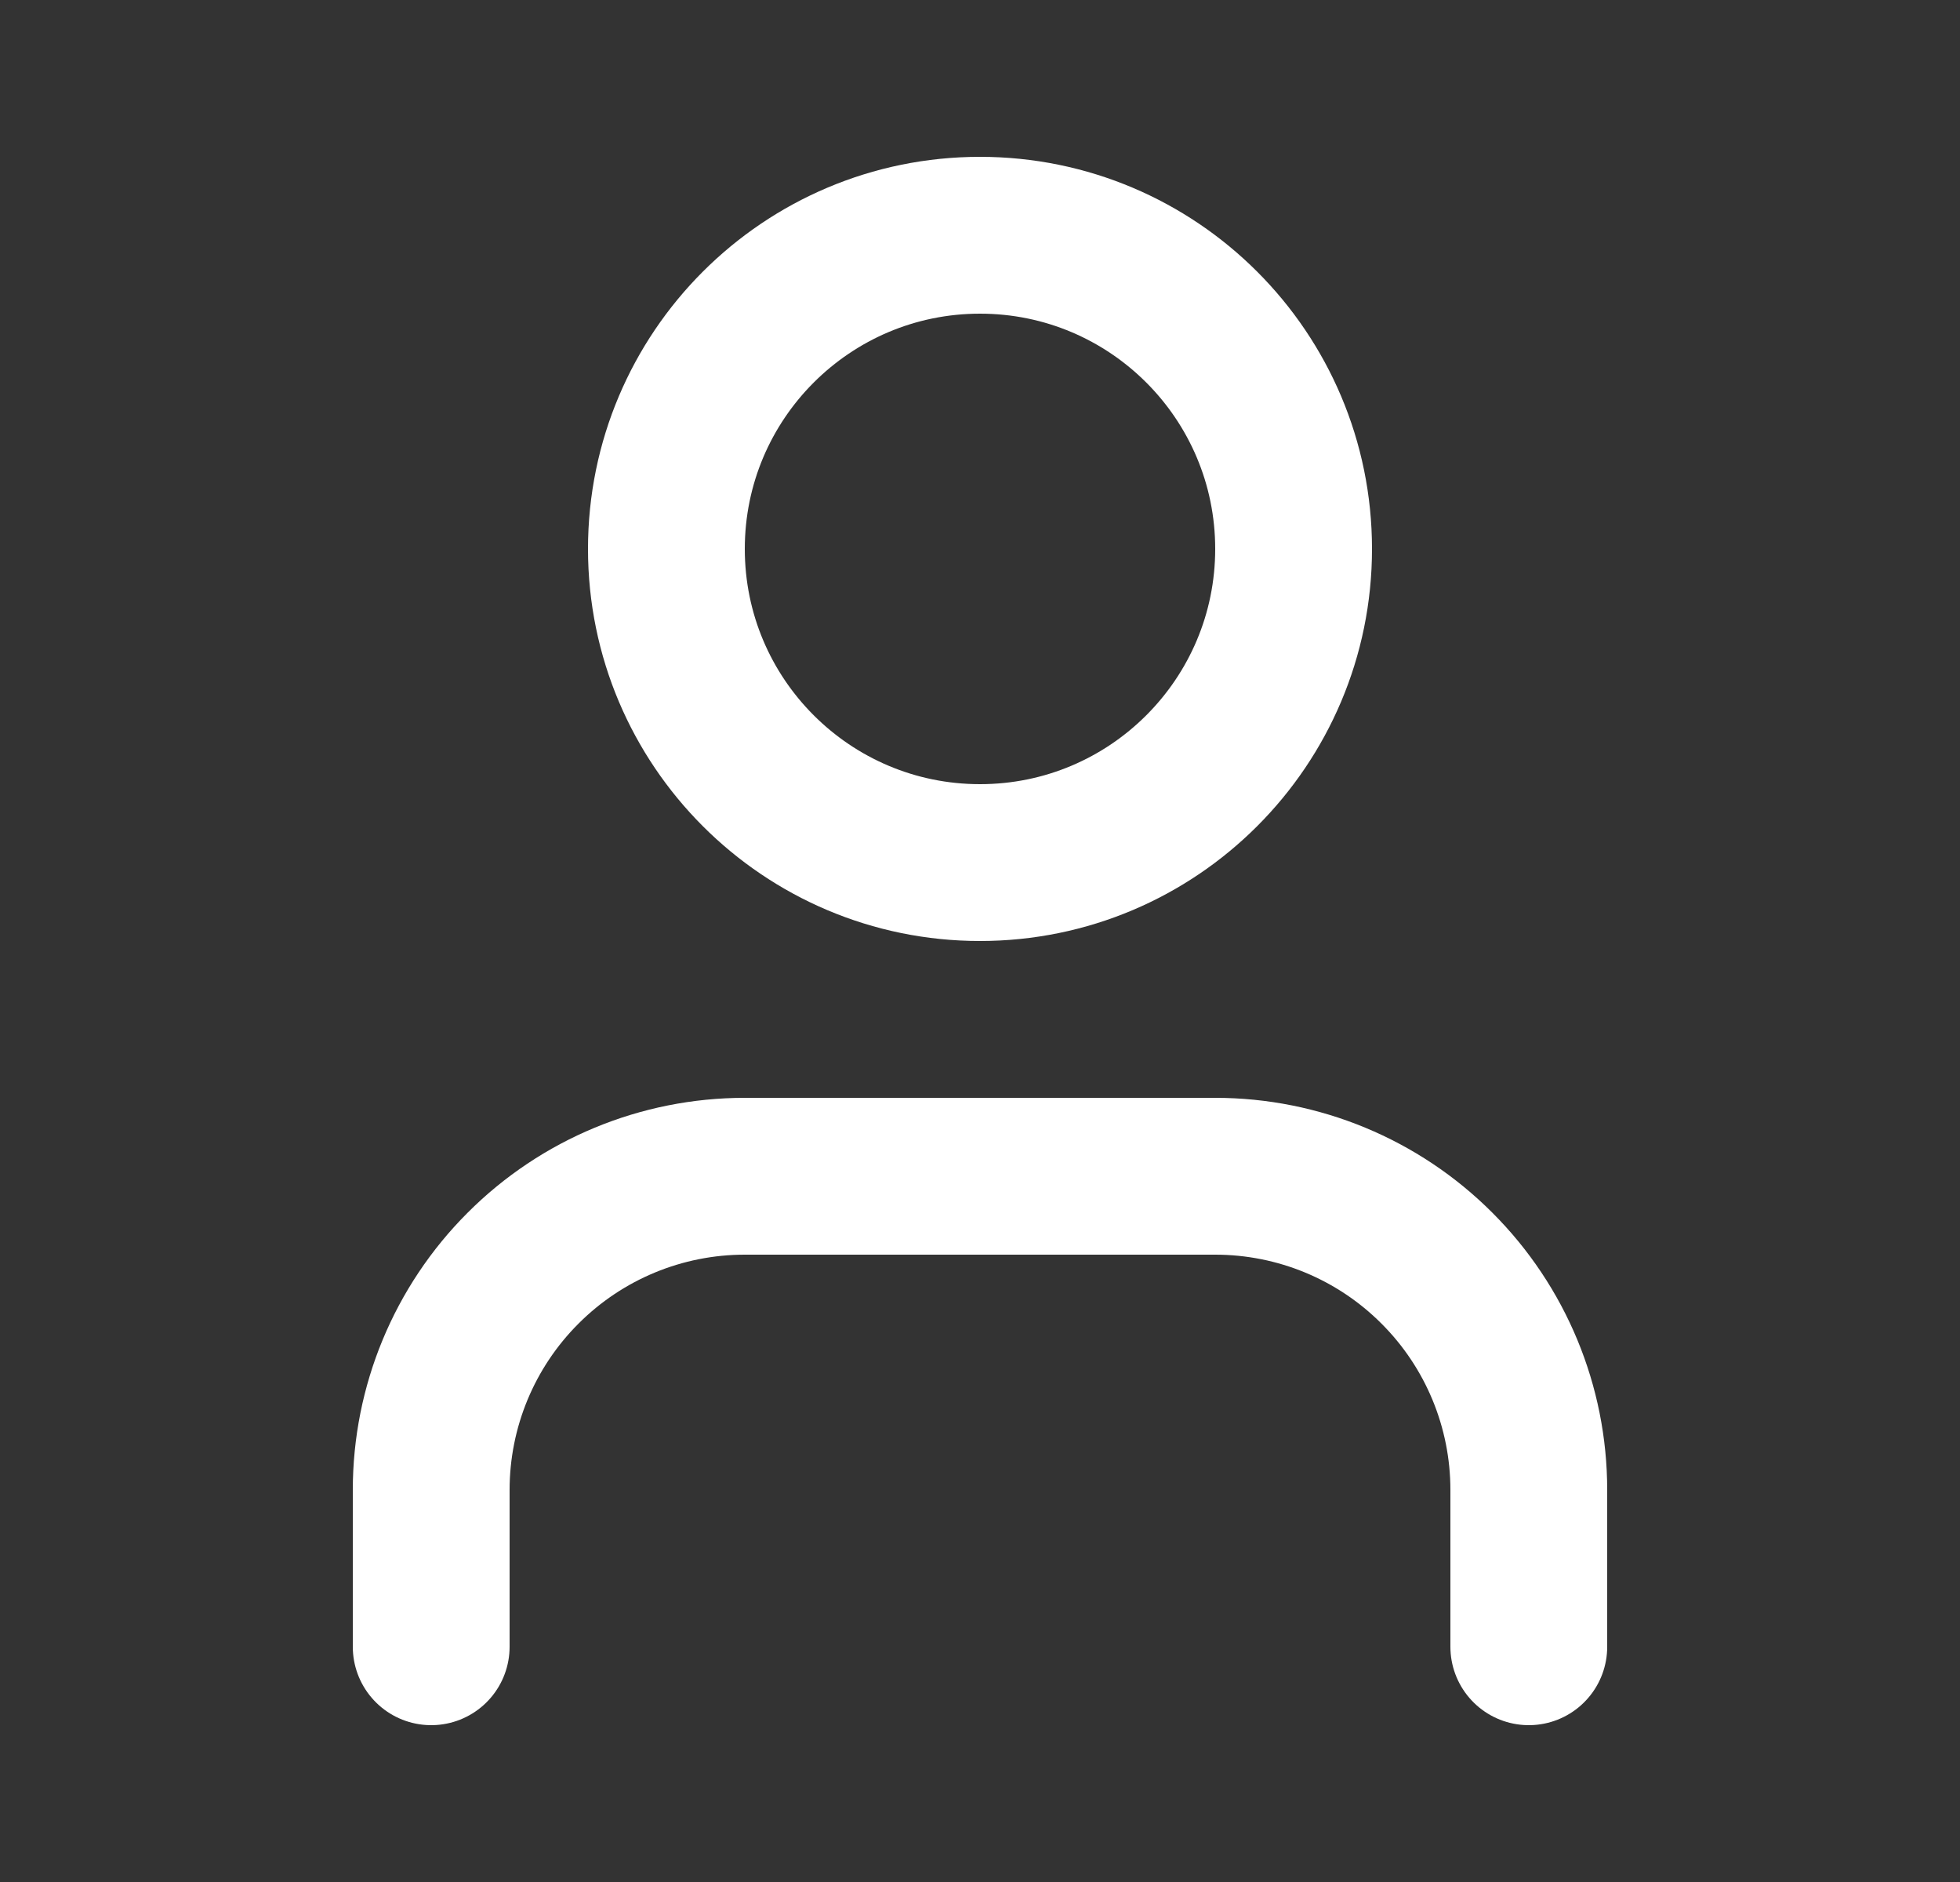
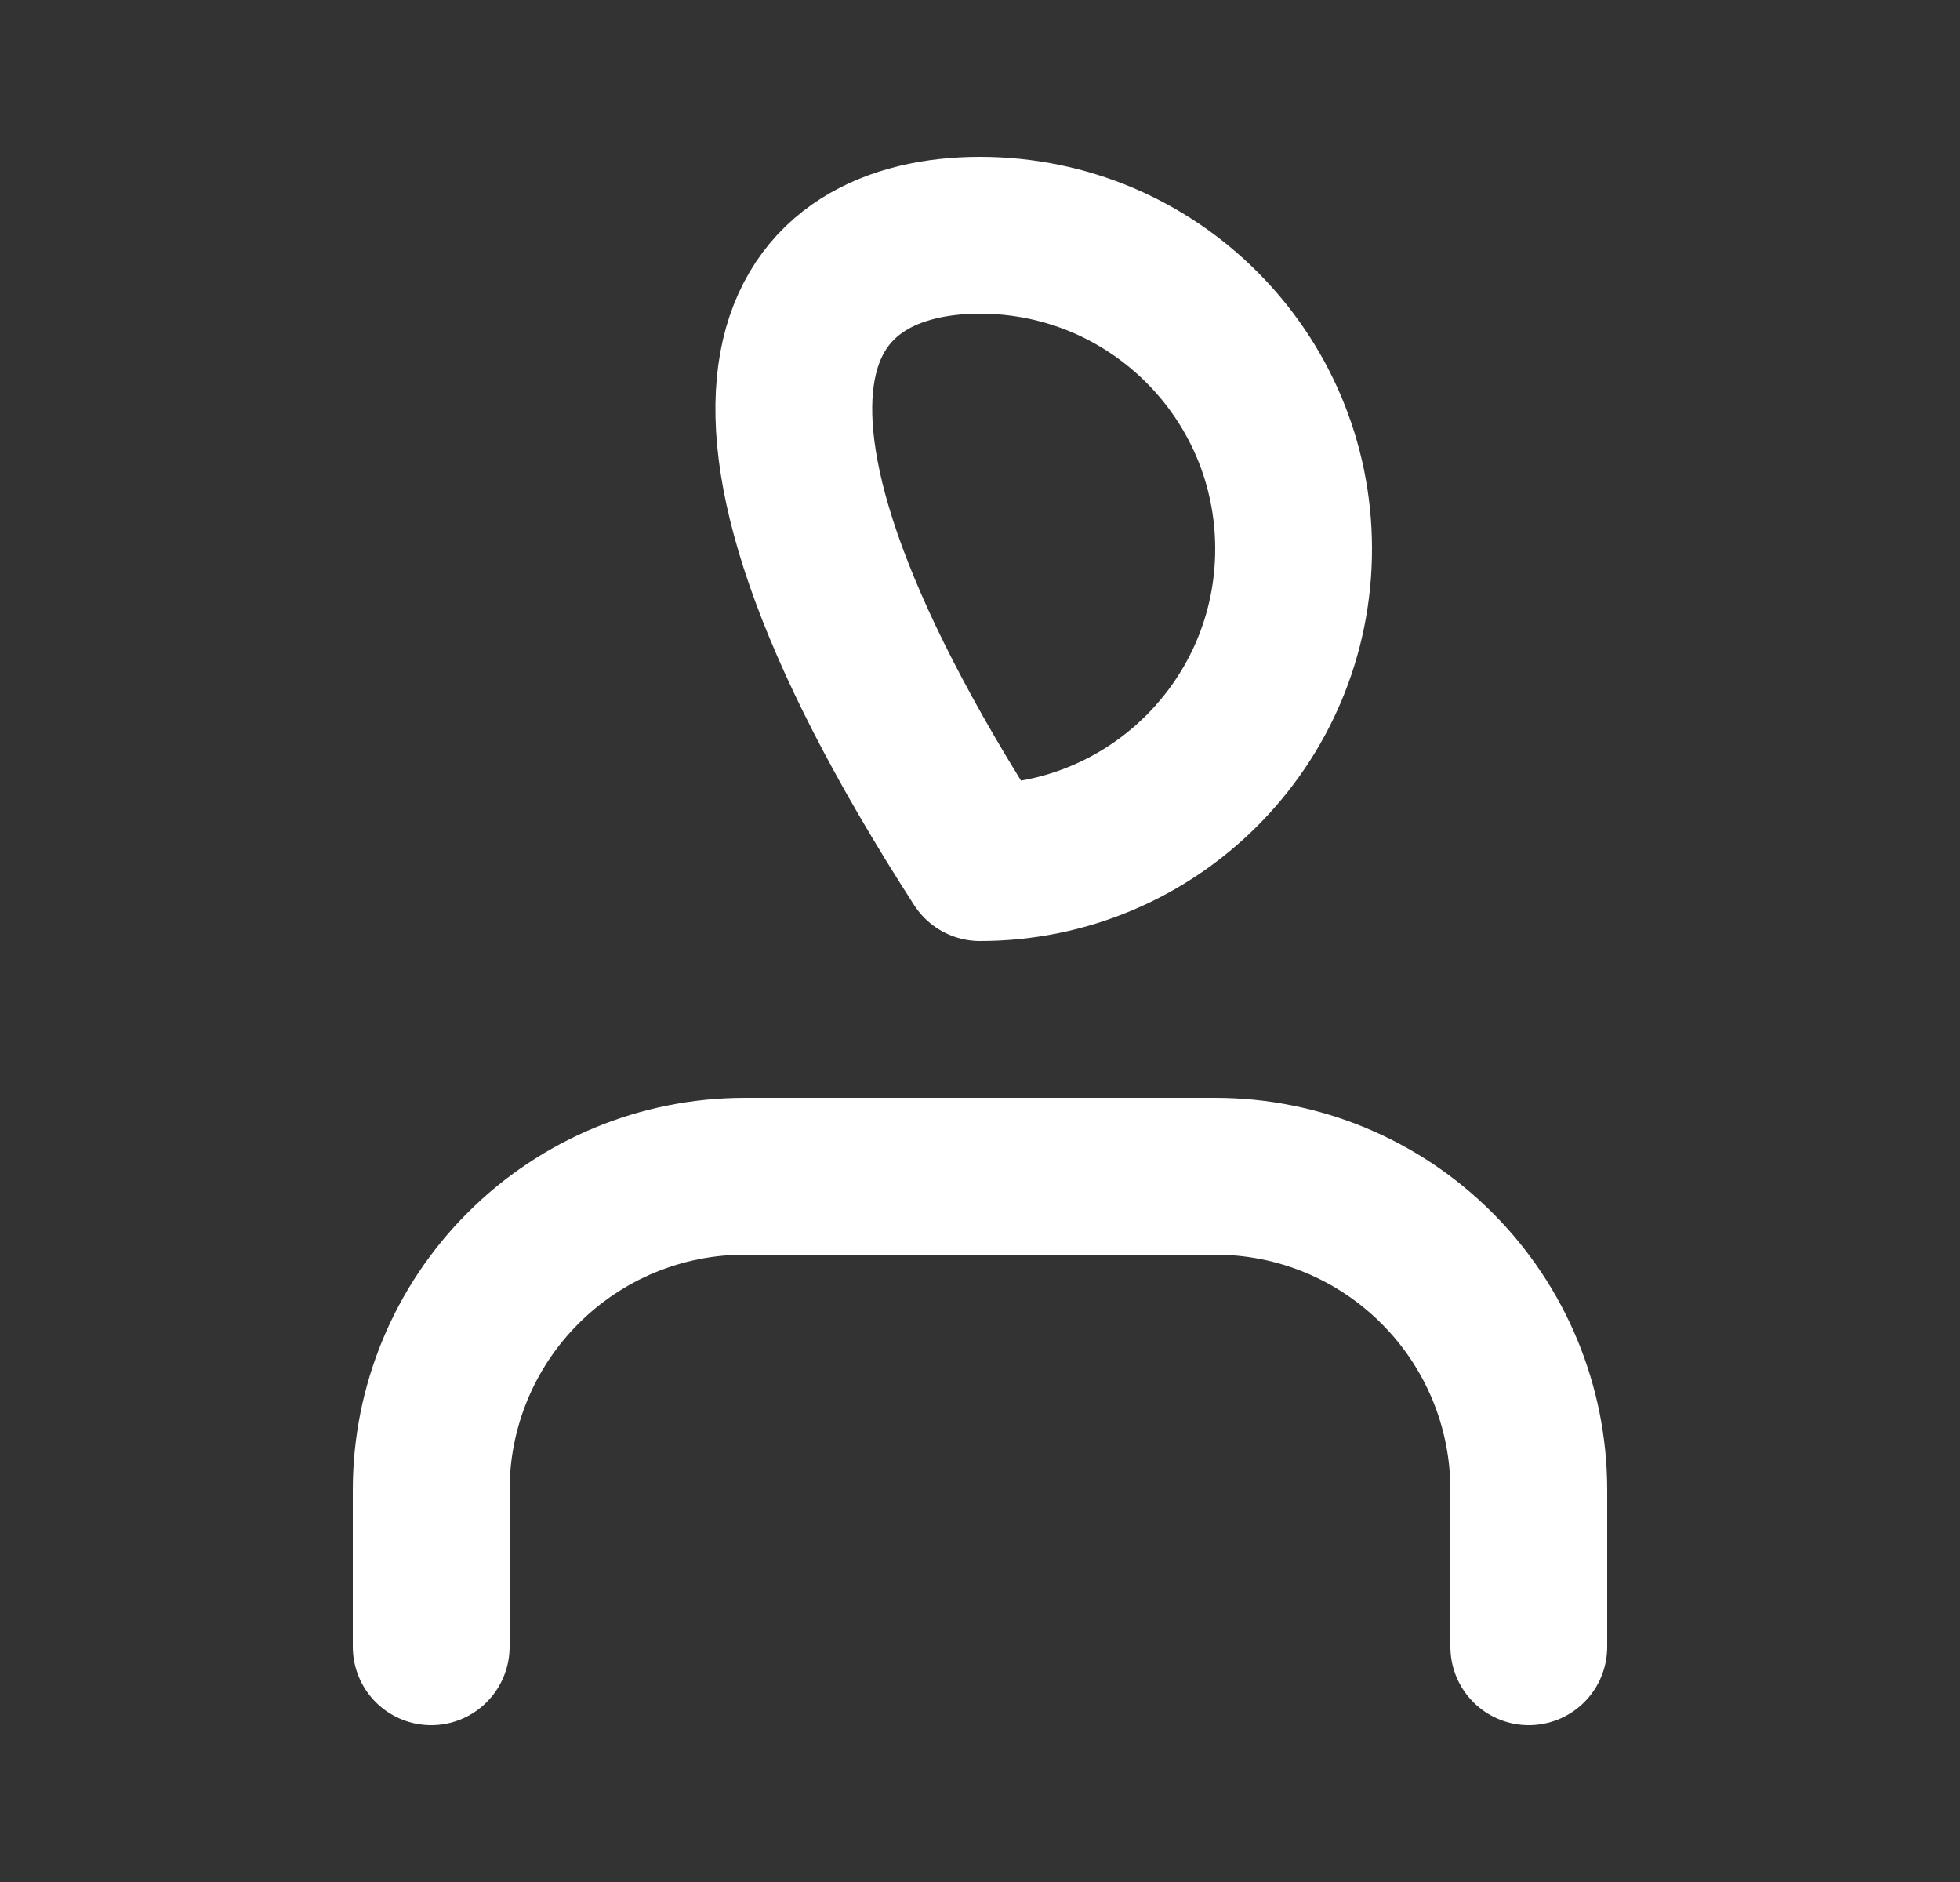
<svg xmlns="http://www.w3.org/2000/svg" width="25" height="24" viewBox="0 0 25 24" fill="none">
  <rect x="0" y="0" width="25" height="24" fill="#333333" stroke="none" />
-   <path d="M19.5 21V19C19.5 17.939 19.079 16.922 18.328 16.172C17.578 15.421 16.561 15 15.5 15H9.5C8.439 15 7.422 15.421 6.672 16.172C5.921 16.922 5.5 17.939 5.5 19V21M16.5 7C16.5 9.209 14.709 11 12.5 11C10.291 11 8.5 9.209 8.5 7C8.5 4.791 10.291 3 12.5 3C14.709 3 16.5 4.791 16.5 7Z" stroke="white" stroke-width="2" stroke-linecap="round" stroke-linejoin="round" />
+   <path d="M19.5 21V19C19.5 17.939 19.079 16.922 18.328 16.172C17.578 15.421 16.561 15 15.5 15H9.5C8.439 15 7.422 15.421 6.672 16.172C5.921 16.922 5.5 17.939 5.5 19V21M16.5 7C16.5 9.209 14.709 11 12.5 11C8.5 4.791 10.291 3 12.5 3C14.709 3 16.5 4.791 16.5 7Z" stroke="white" stroke-width="2" stroke-linecap="round" stroke-linejoin="round" />
</svg>